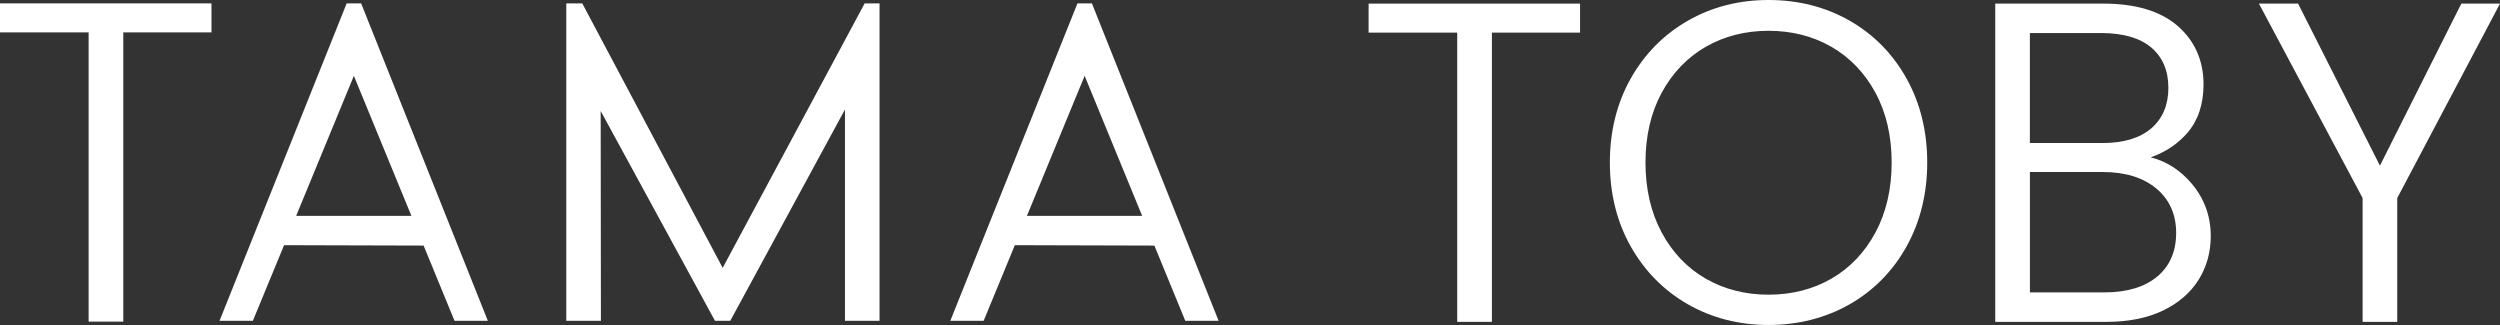
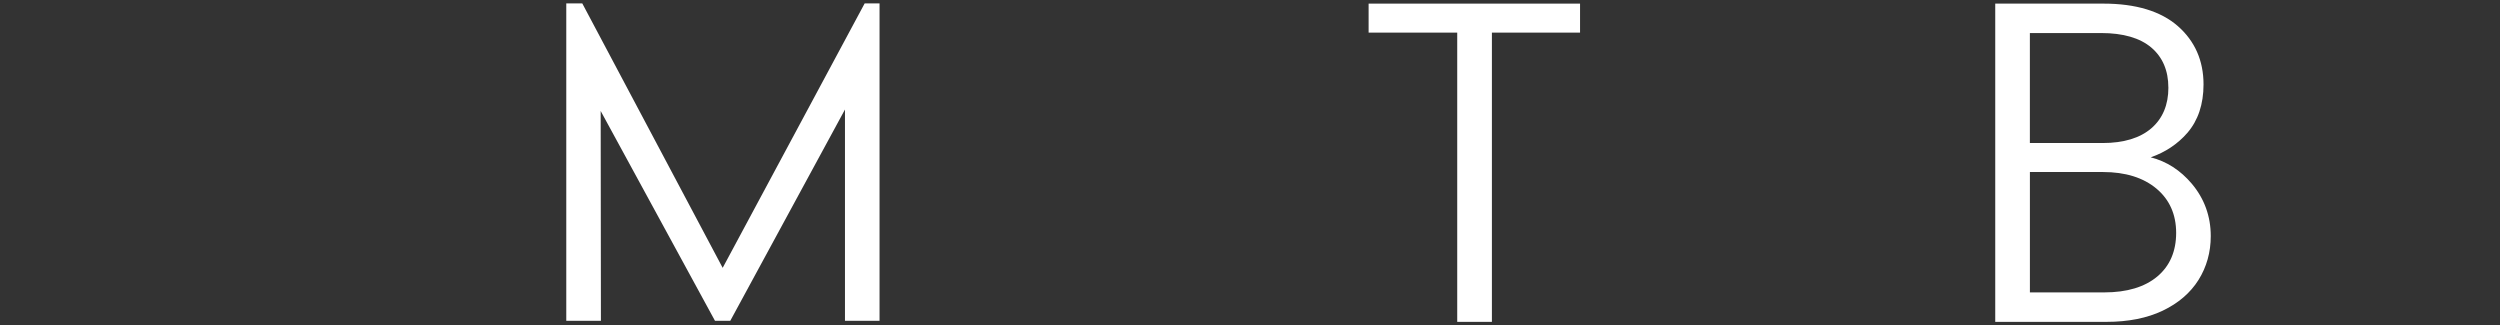
<svg xmlns="http://www.w3.org/2000/svg" id="Layer_2" data-name="Layer 2" viewBox="0 0 753.52 97.96">
  <rect x="0" y="0" width="753.52" height="97.96" fill="#333333" stroke="none" />
  <defs>
    <style>
      .logo-fill {
        fill: #fff;
        stroke-width: 0px;
      }
    </style>
  </defs>
  <g id="Layer_1-2" data-name="Layer 1">
-     <polygon class="logo-fill" points="753.52 1.09 741.86 1.09 717.33 49.93 692.78 1.32 692.66 1.09 680.86 1.09 712.11 59.69 712.11 97.01 722.55 97.01 722.55 59.69 753.52 1.09" />
    <polygon class="logo-fill" points="449.67 9.83 476.24 9.83 476.24 1.09 412.51 1.09 412.51 9.83 439.22 9.83 439.22 97.01 449.67 97.01 449.67 9.83" />
-     <polygon class="logo-fill" points="37.16 9.76 63.74 9.76 63.74 1.02 0 1.02 0 9.76 26.71 9.76 26.71 96.94 37.16 96.94 37.16 9.76" />
-     <path class="logo-fill" d="M124,65.07h-34.74l17.4-42.21,17.34,42.21ZM147.04,96.69L108.85,1.02h-4.36l-38.32,95.67h10.05l9.4-22.79,42.06.12,9.31,22.67h10.06Z" />
-     <path class="logo-fill" d="M344.26,65.07h-34.74l17.4-42.21,17.34,42.21ZM367.3,96.69L329.11,1.02h-4.36l-38.32,95.67h10.05l9.4-22.79,42.06.12,9.31,22.67h10.06Z" />
    <polygon class="logo-fill" points="265.1 96.69 265.1 1.02 260.62 1.02 217.82 80.73 175.5 1.02 170.68 1.02 170.68 96.69 181.12 96.69 181.05 33.45 215.5 96.69 220.11 96.69 254.68 33.01 254.68 96.69 265.1 96.69" />
    <path class="logo-fill" d="M653.57,26.4c0,5.2-1.73,9.32-5.13,12.26-3.42,2.95-8.37,4.45-14.72,4.45h-21.9V9.96h21.49c6.62,0,11.71,1.48,15.13,4.39,3.4,2.9,5.12,6.95,5.12,12.05M611.83,51.85h22.04c6.71,0,12.13,1.68,16.1,5,3.94,3.3,5.94,7.79,5.94,13.34s-1.91,9.98-5.67,13.14c-3.79,3.18-9.16,4.8-15.96,4.8h-22.45v-36.28ZM659.26,40.08c3.25-3.74,4.9-8.66,4.9-14.63,0-7.17-2.61-13.09-7.75-17.59-5.13-4.49-12.67-6.77-22.41-6.77h-32.62v95.92h33.58c6.52,0,12.21-1.13,16.9-3.37,4.71-2.25,8.34-5.37,10.79-9.27,2.45-3.91,3.69-8.35,3.69-13.21,0-5.97-1.92-11.28-5.71-15.78-3.43-4.06-7.59-6.74-12.39-7.96,4.4-1.53,8.1-3.99,11.01-7.33" />
-     <path class="logo-fill" d="M570.16,48.98c0,7.96-1.64,15.06-4.88,21.09-3.24,6.02-7.7,10.7-13.26,13.91-5.57,3.21-11.95,4.84-18.96,4.84s-13.39-1.63-18.96-4.84c-5.57-3.21-10.03-7.89-13.26-13.91-3.24-6.03-4.88-13.13-4.88-21.09s1.64-15.03,4.88-21.02c3.24-5.98,7.7-10.64,13.26-13.84,5.57-3.21,11.95-4.84,18.96-4.84s13.39,1.63,18.96,4.84c5.56,3.21,10.03,7.86,13.26,13.84,3.24,5.99,4.88,13.06,4.88,21.02M580.88,48.98c0-9.37-2.09-17.88-6.22-25.3-4.13-7.42-9.9-13.29-17.15-17.44-7.25-4.14-15.48-6.24-24.46-6.24s-17.08,2.1-24.32,6.24c-7.25,4.15-13.04,10.01-17.22,17.43-4.17,7.42-6.29,15.93-6.29,25.3s2.11,17.89,6.29,25.3c4.18,7.42,9.97,13.29,17.22,17.44,7.24,4.14,15.43,6.24,24.32,6.24s17.21-2.1,24.46-6.24c7.25-4.15,13.02-10.01,17.15-17.44,4.12-7.42,6.22-15.93,6.22-25.3" />
  </g>
</svg>